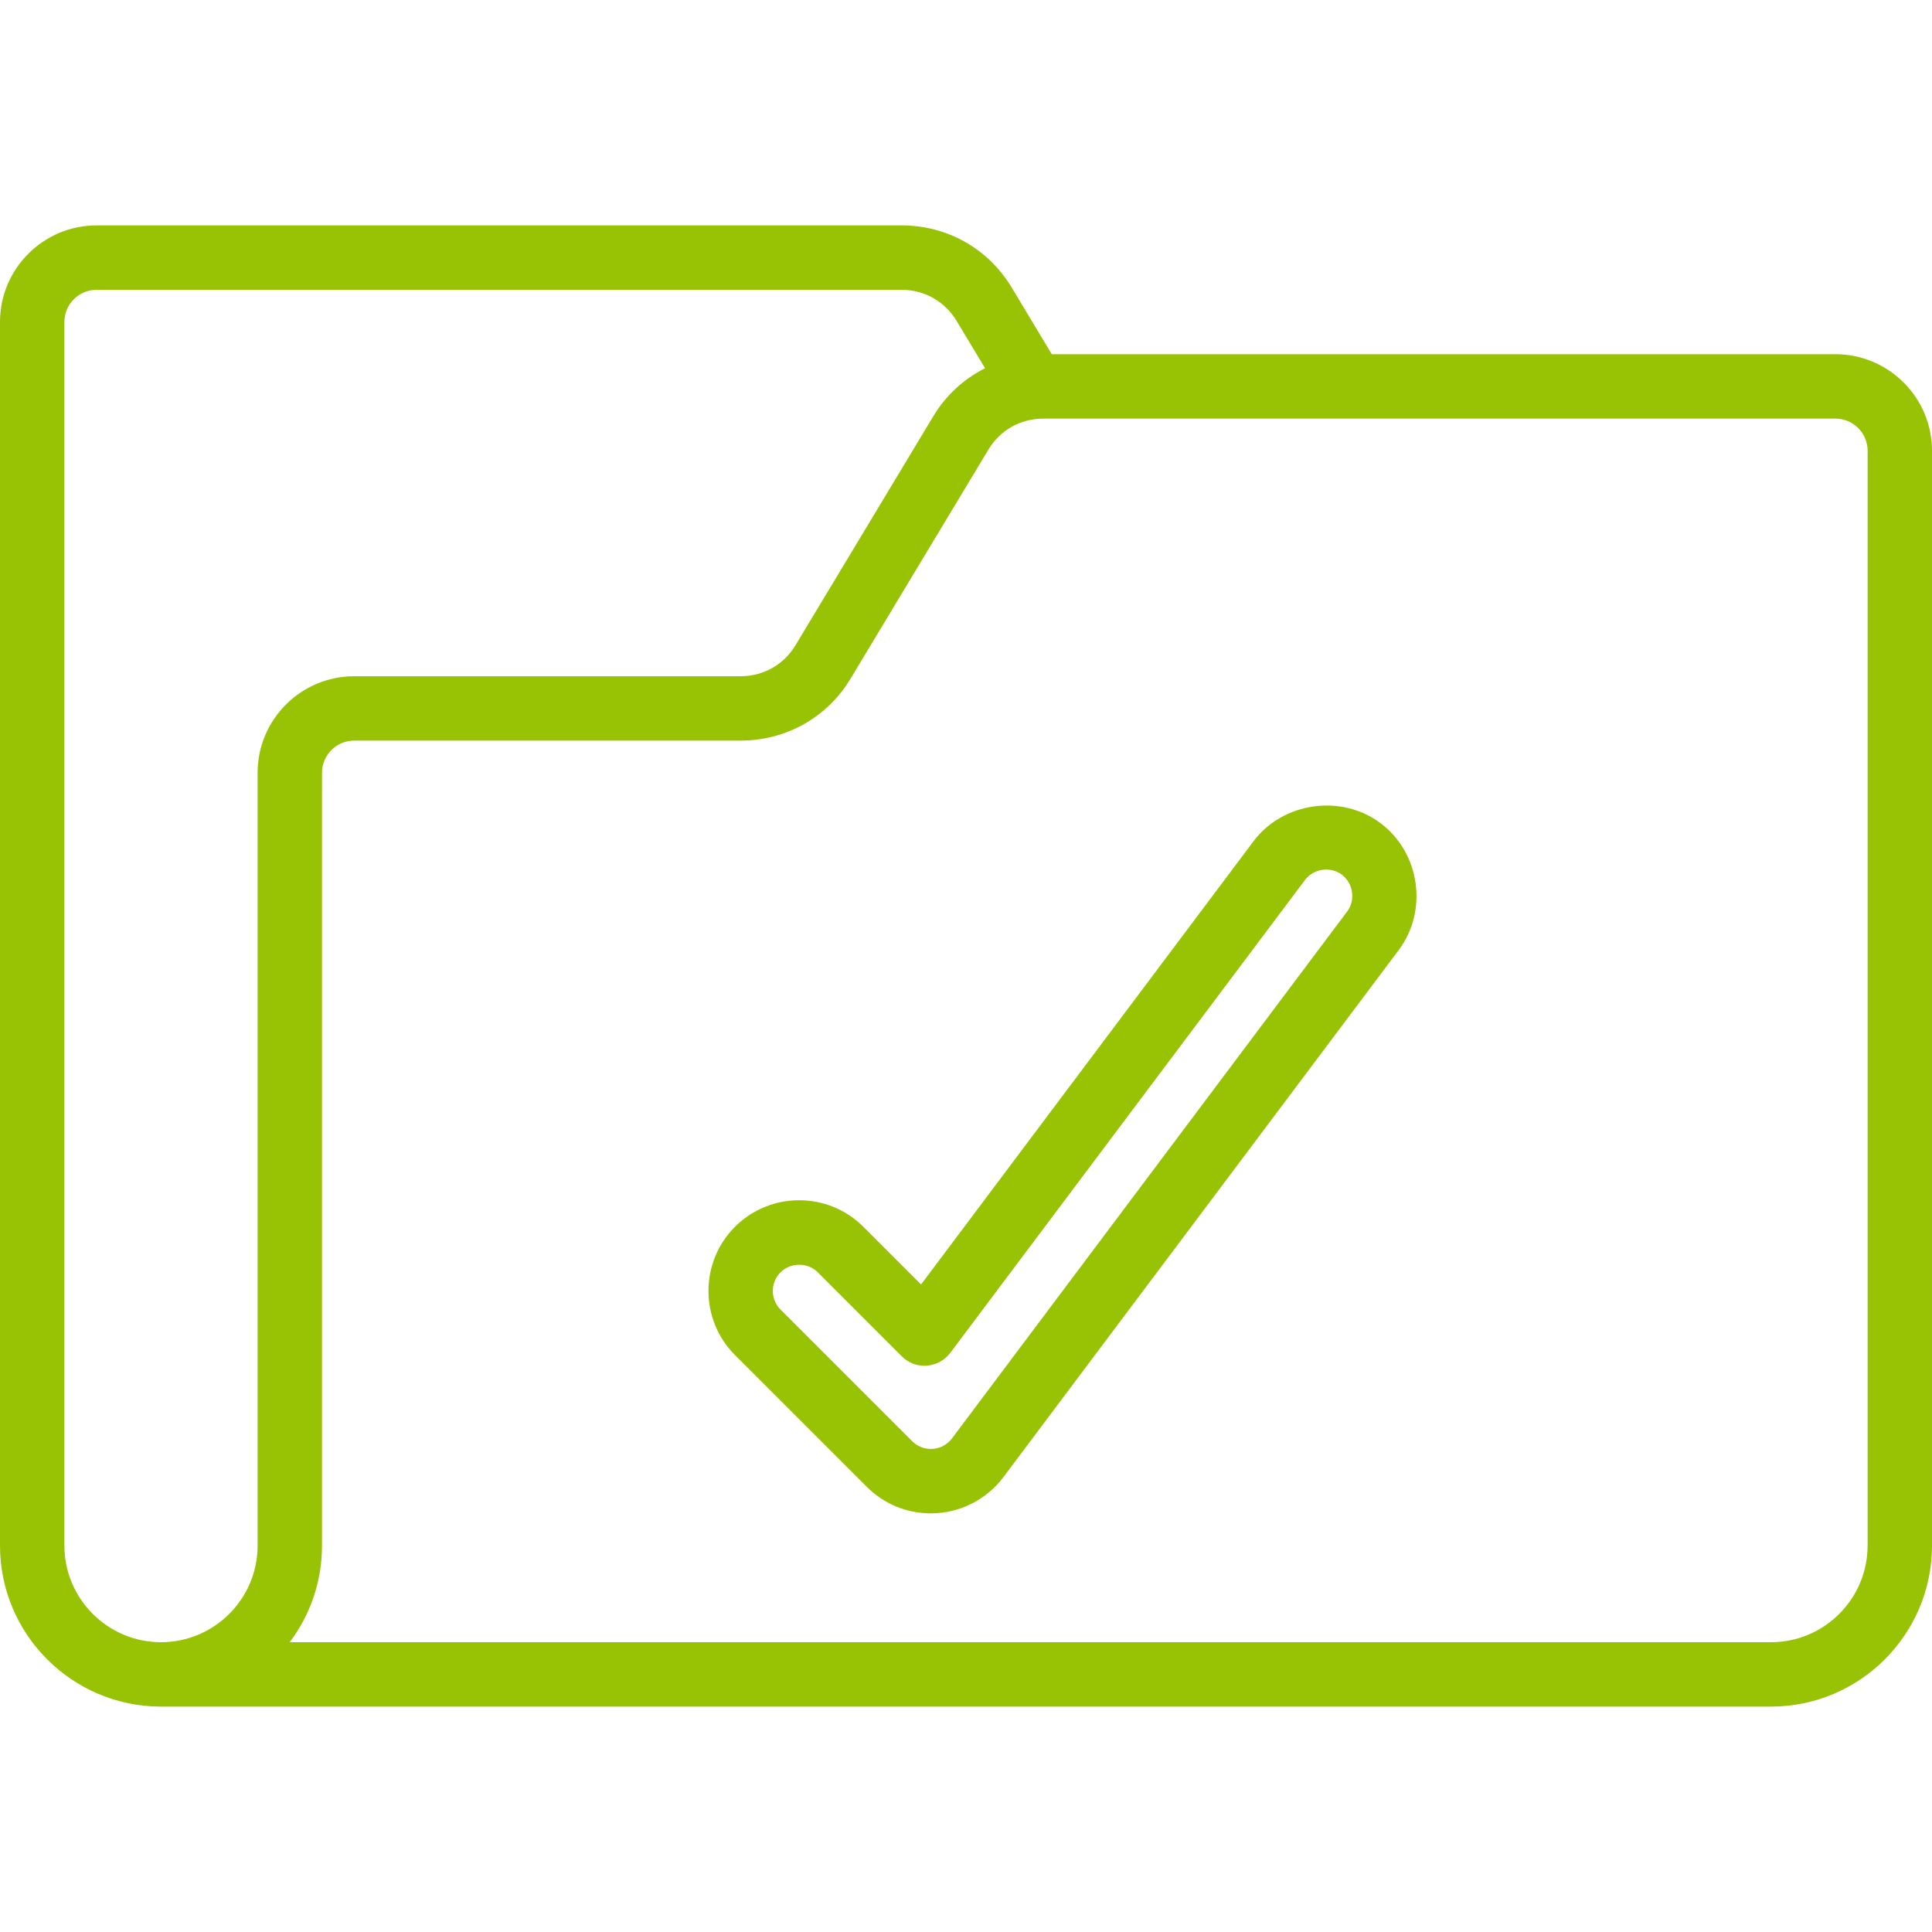
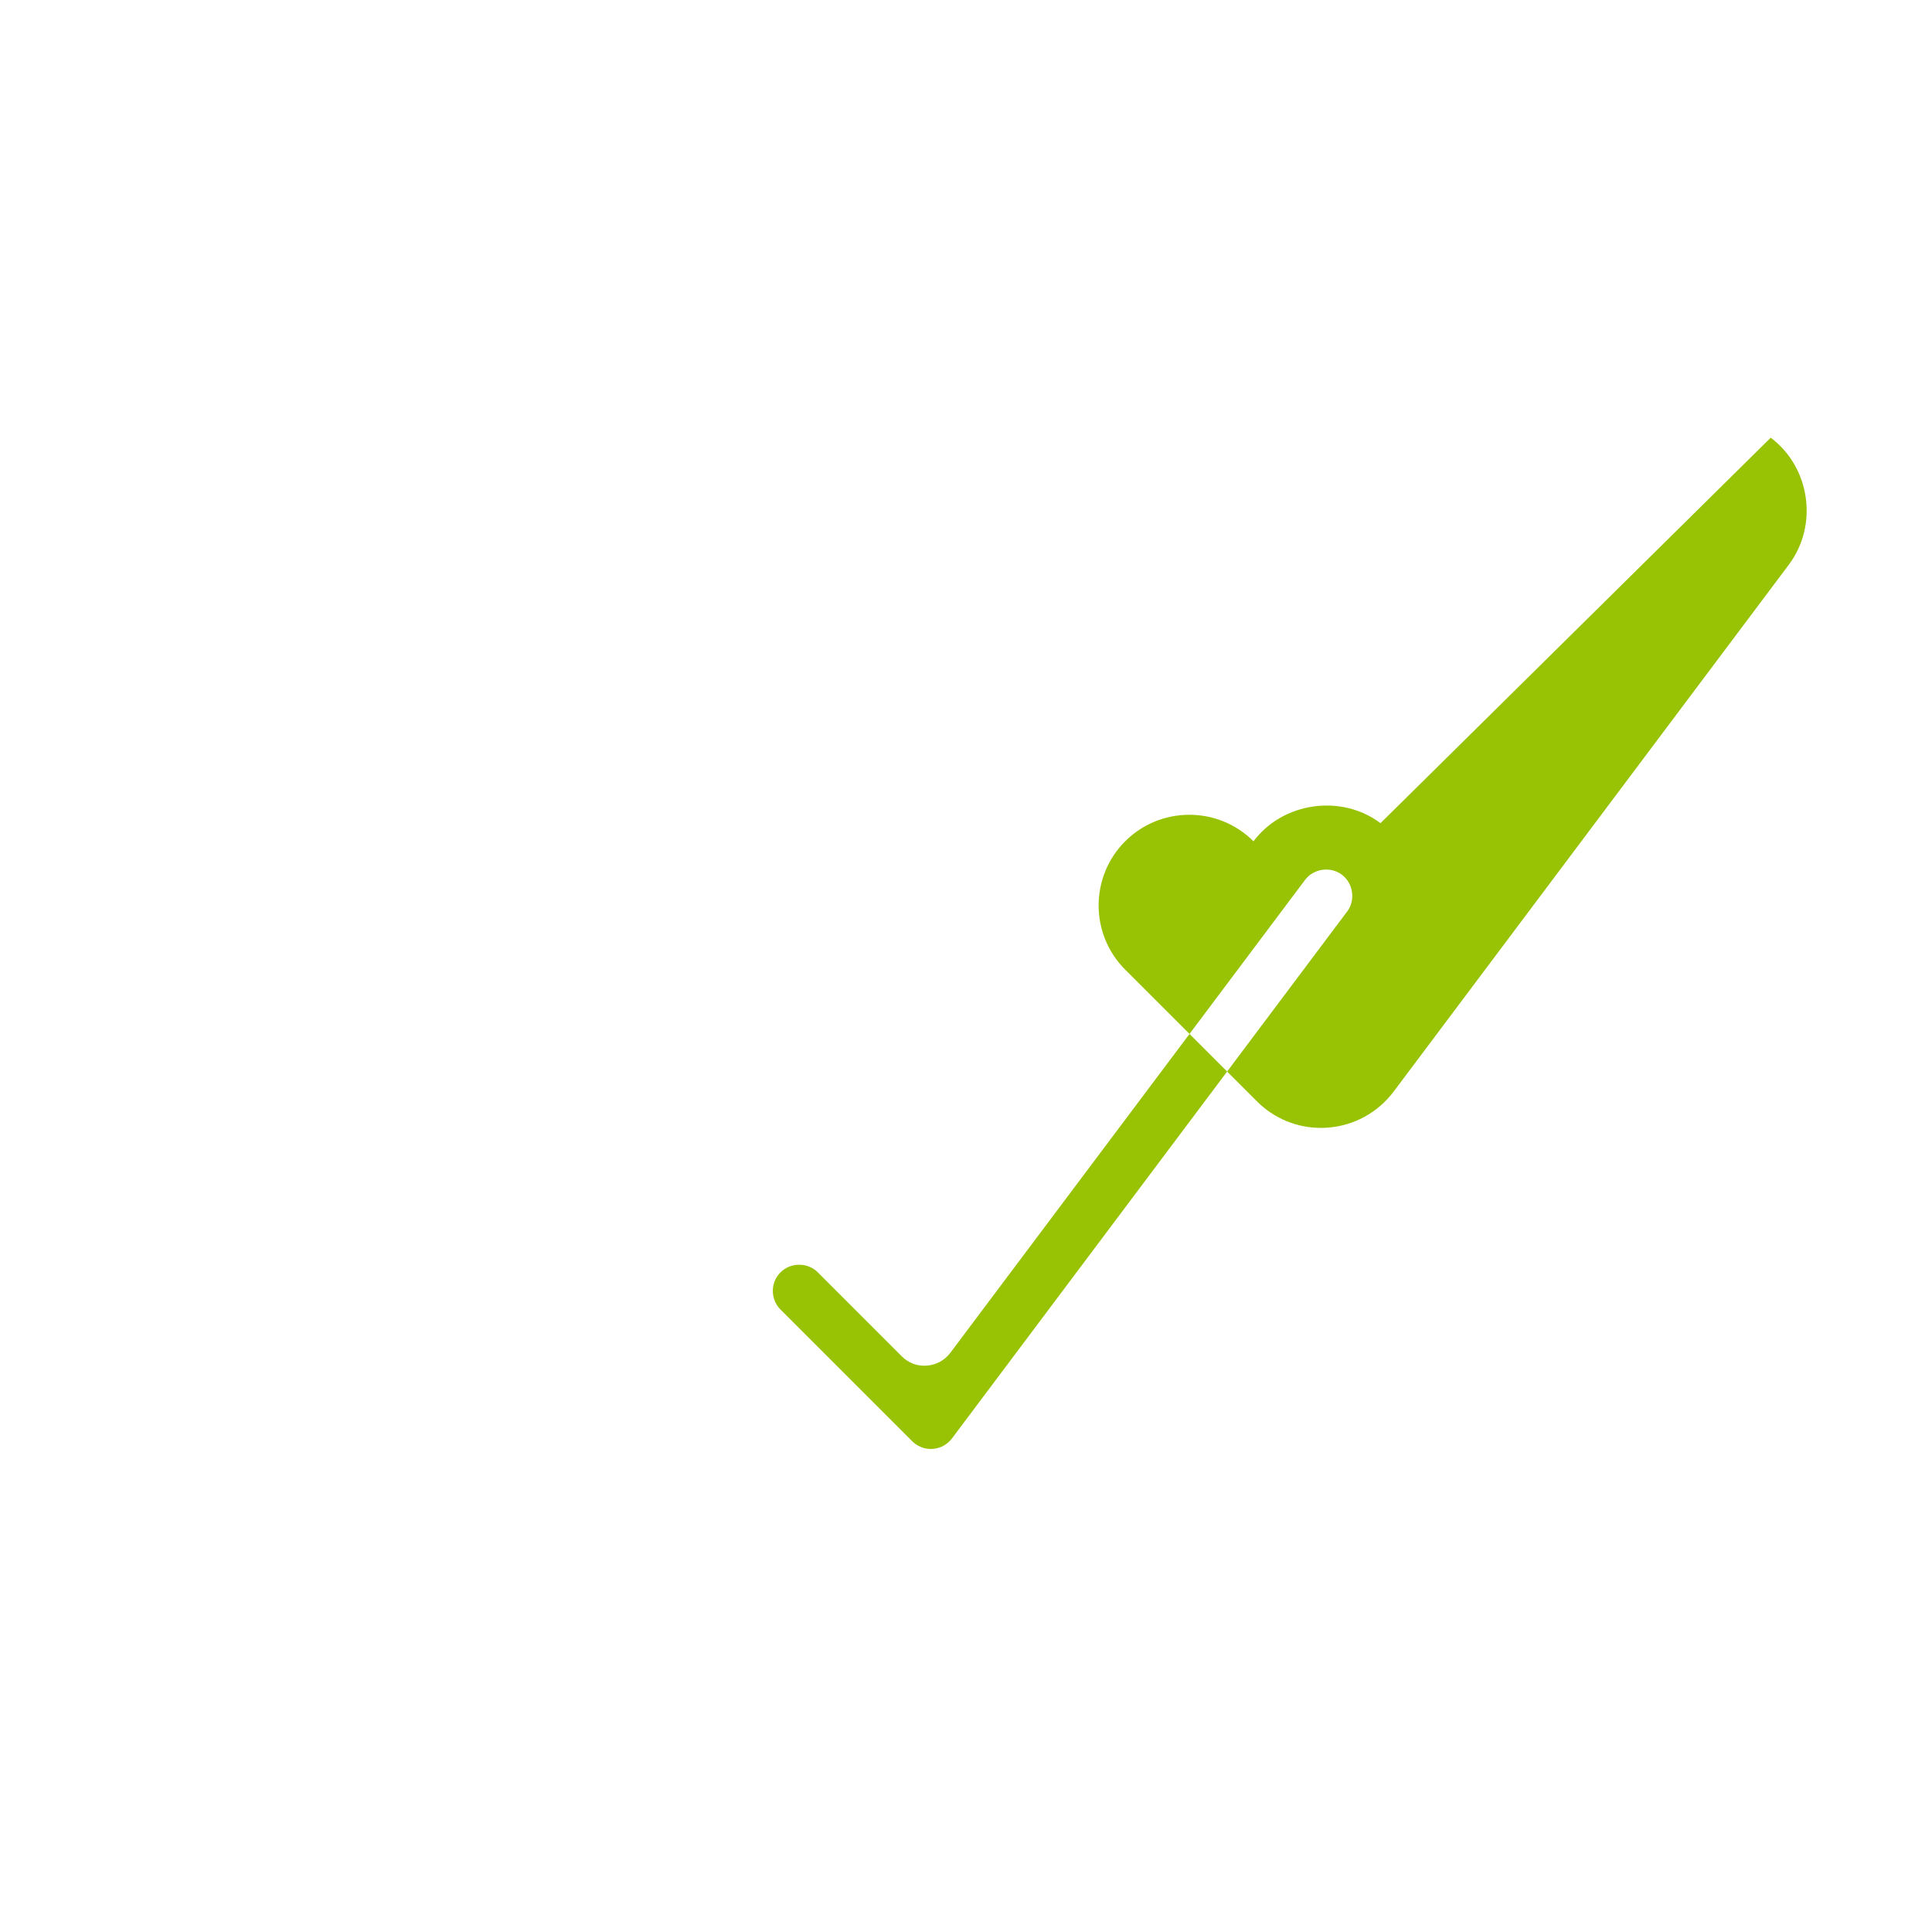
<svg xmlns="http://www.w3.org/2000/svg" id="Icons" viewBox="0 0 60 60" width="300" height="300">
  <g width="100%" height="100%" transform="matrix(1,0,0,1,0,0)">
-     <path d="m42.873 25.564c-1.217-.913-3.033-.655-3.945.563l-10.324 13.764-1.793-1.793c-1.098-1.098-2.886-1.098-3.985 0-1.098 1.098-1.099 2.886 0 3.985l4.092 4.091c.532.532 1.239.825 1.992.825.065 0 .131-.003.199-.008.815-.057 1.564-.466 2.055-1.12 0 0 12.268-16.356 12.272-16.362.923-1.23.666-3.024-.562-3.945zm-1.037 2.745-12.272 16.363c-.143.189-.359.308-.594.324l-.061.003c-.215 0-.426-.087-.578-.239l-4.091-4.091c-.319-.319-.319-.838 0-1.156.307-.307.838-.321 1.157 0l2.608 2.608c.205.205.473.312.778.29.289-.021.555-.165.729-.397 0 0 10.995-14.658 11.016-14.686.266-.355.792-.43 1.146-.163.347.263.433.782.163 1.145z" fill="#98c204" fill-opacity="1" data-original-color="#000000ff" stroke="none" stroke-opacity="1" />
-     <path d="m57 11h-24.336l-1.233-2.051c-.725-1.221-2.007-1.949-3.431-1.949h-25c-1.654 0-3 1.346-3 3v38c0 2.757 2.243 5 5 5h50c2.757 0 5-2.243 5-5v-34c0-1.654-1.346-3-3-3zm-49 13v24c0 1.654-1.346 3-3 3s-3-1.346-3-3v-38c0-.552.448-1 1-1h25c.711 0 1.35.362 1.714.976l.878 1.459c-.66.334-1.225.846-1.618 1.51l-4.264 7.085c-.36.608-.999.971-1.71.971h-12c-1.654 0-3 1.346-3 3zm50 24c0 1.654-1.346 3-3 3h-46.002c.629-.836 1.002-1.875 1.002-3v-24c0-.552.448-1 1-1h12c1.424 0 2.706-.729 3.427-1.944l4.264-7.085c.36-.608.999-.971 1.71-.971h24.6c.552 0 1 .448 1 1v34z" fill="#98c204" fill-opacity="1" data-original-color="#000000ff" stroke="none" stroke-opacity="1" />
+     <path d="m42.873 25.564c-1.217-.913-3.033-.655-3.945.563c-1.098-1.098-2.886-1.098-3.985 0-1.098 1.098-1.099 2.886 0 3.985l4.092 4.091c.532.532 1.239.825 1.992.825.065 0 .131-.003.199-.008.815-.057 1.564-.466 2.055-1.12 0 0 12.268-16.356 12.272-16.362.923-1.23.666-3.024-.562-3.945zm-1.037 2.745-12.272 16.363c-.143.189-.359.308-.594.324l-.061.003c-.215 0-.426-.087-.578-.239l-4.091-4.091c-.319-.319-.319-.838 0-1.156.307-.307.838-.321 1.157 0l2.608 2.608c.205.205.473.312.778.29.289-.021.555-.165.729-.397 0 0 10.995-14.658 11.016-14.686.266-.355.792-.43 1.146-.163.347.263.433.782.163 1.145z" fill="#98c204" fill-opacity="1" data-original-color="#000000ff" stroke="none" stroke-opacity="1" />
  </g>
</svg>